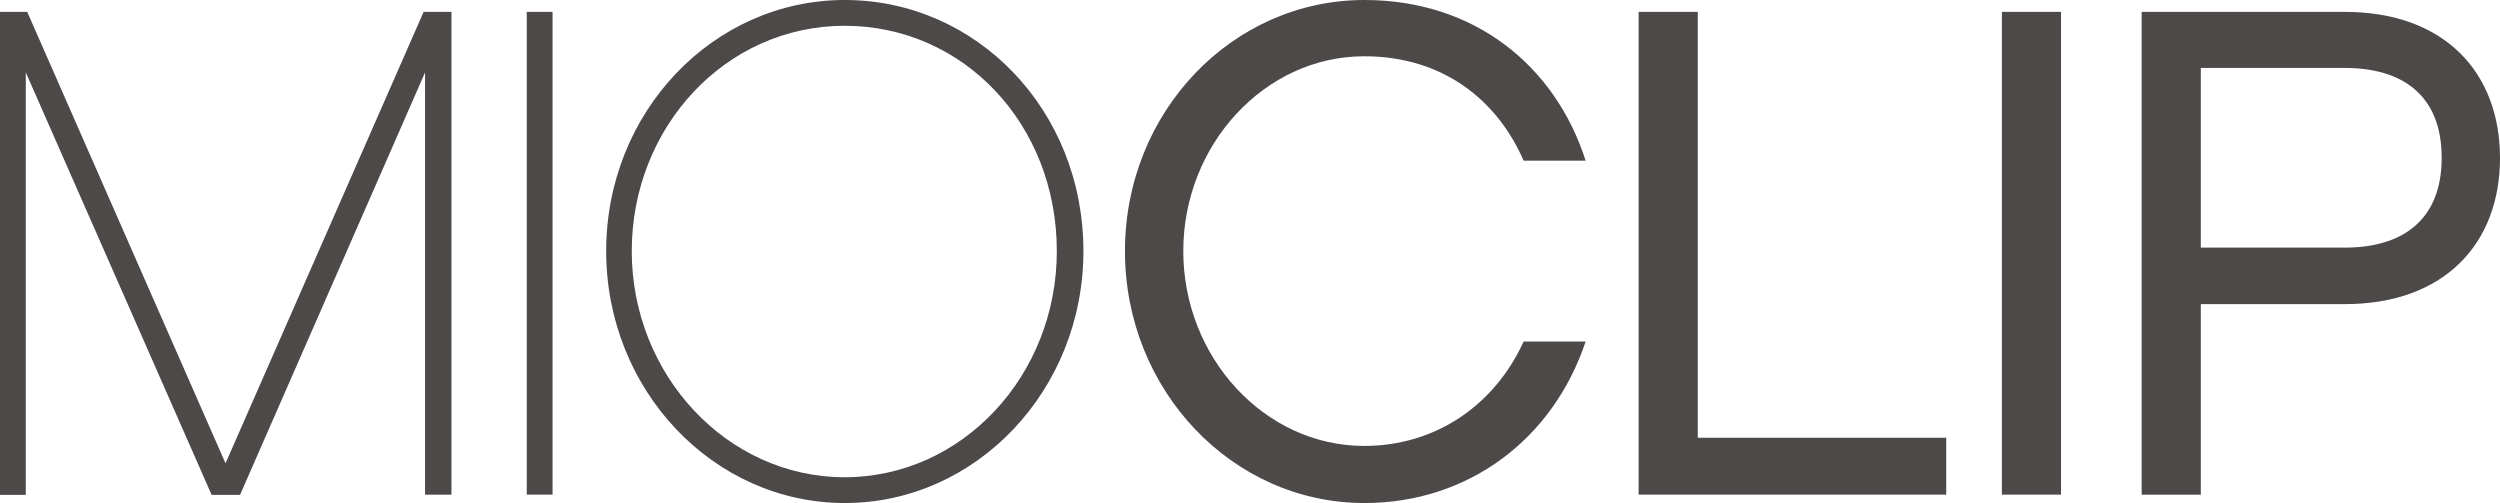
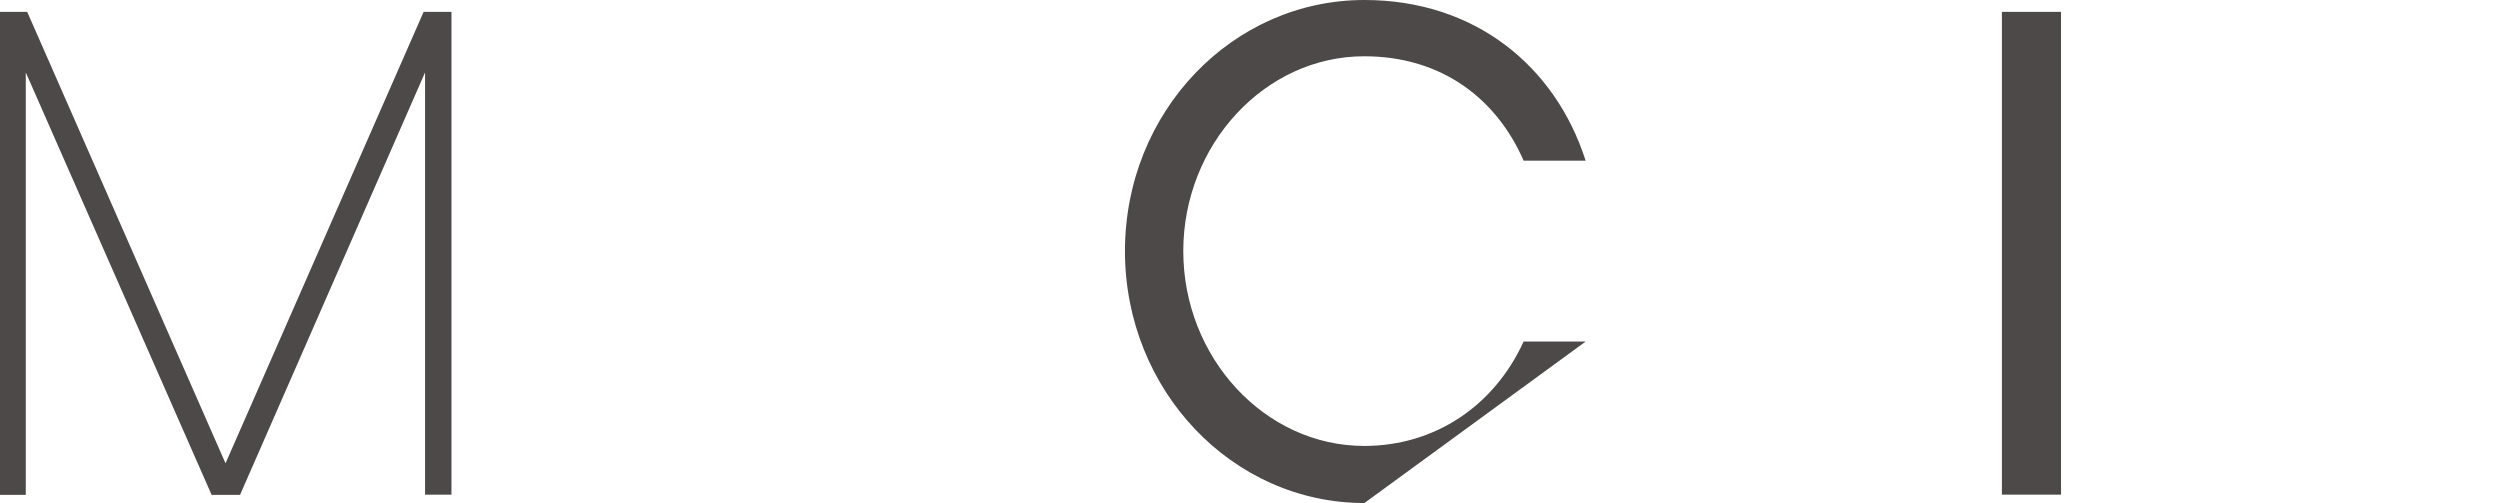
<svg xmlns="http://www.w3.org/2000/svg" id="_レイヤー_2" data-name="レイヤー_2" viewBox="0 0 122.16 24.58">
  <defs>
    <style>
      .cls-1 {
        fill: #4c4948;
      }
    </style>
  </defs>
  <g id="Text">
    <g>
      <path class="cls-1" d="M22.06,24.17h-1.29V3.54l-9.04,20.64h-1.39L1.26,3.54v20.64H0V.58h1.33l9.69,22.06L20.7.58h1.36v23.59Z" />
-       <path class="cls-1" d="M27,24.17h-1.26V.58h1.26v23.59Z" />
-       <path class="cls-1" d="M52.94,12.27c0,6.8-5.24,12.31-11.66,12.31s-11.66-5.51-11.66-12.31S34.85,0,41.28,0s11.66,5.37,11.66,12.27ZM51.64,12.27c0-6.19-4.55-11.01-10.37-11.01s-10.4,4.96-10.4,11.01,4.66,11.05,10.4,11.05,10.37-4.96,10.37-11.05Z" />
-       <path class="cls-1" d="M66.67,24.58c-6.46,0-11.7-5.51-11.7-12.31S60.21,0,66.67,0c5.37,0,9.32,3.2,10.81,7.85h-3.03c-1.29-2.96-3.94-5.1-7.79-5.1-4.86,0-8.84,4.32-8.84,9.52s3.98,9.52,8.84,9.52c3.47,0,6.36-1.97,7.79-5.1h3.03c-1.6,4.79-5.75,7.89-10.81,7.89Z" />
-       <path class="cls-1" d="M95.1,24.17h-15.03V.58h2.89v20.81h12.14v2.79Z" />
+       <path class="cls-1" d="M66.67,24.58c-6.46,0-11.7-5.51-11.7-12.31S60.21,0,66.67,0c5.37,0,9.32,3.2,10.81,7.85h-3.03c-1.29-2.96-3.94-5.1-7.79-5.1-4.86,0-8.84,4.32-8.84,9.52s3.98,9.52,8.84,9.52c3.47,0,6.36-1.97,7.79-5.1h3.03Z" />
      <path class="cls-1" d="M100.71,24.17h-2.89V.58h2.89v23.59Z" />
-       <path class="cls-1" d="M107.54,24.17h-2.89V.58h9.93c4.86,0,7.58,2.96,7.58,7.14s-2.72,7.14-7.58,7.14h-7.04v9.31ZM107.54,3.33v8.77h7.04c2.75,0,4.73-1.29,4.73-4.39s-1.97-4.39-4.73-4.39h-7.04Z" />
    </g>
  </g>
</svg>